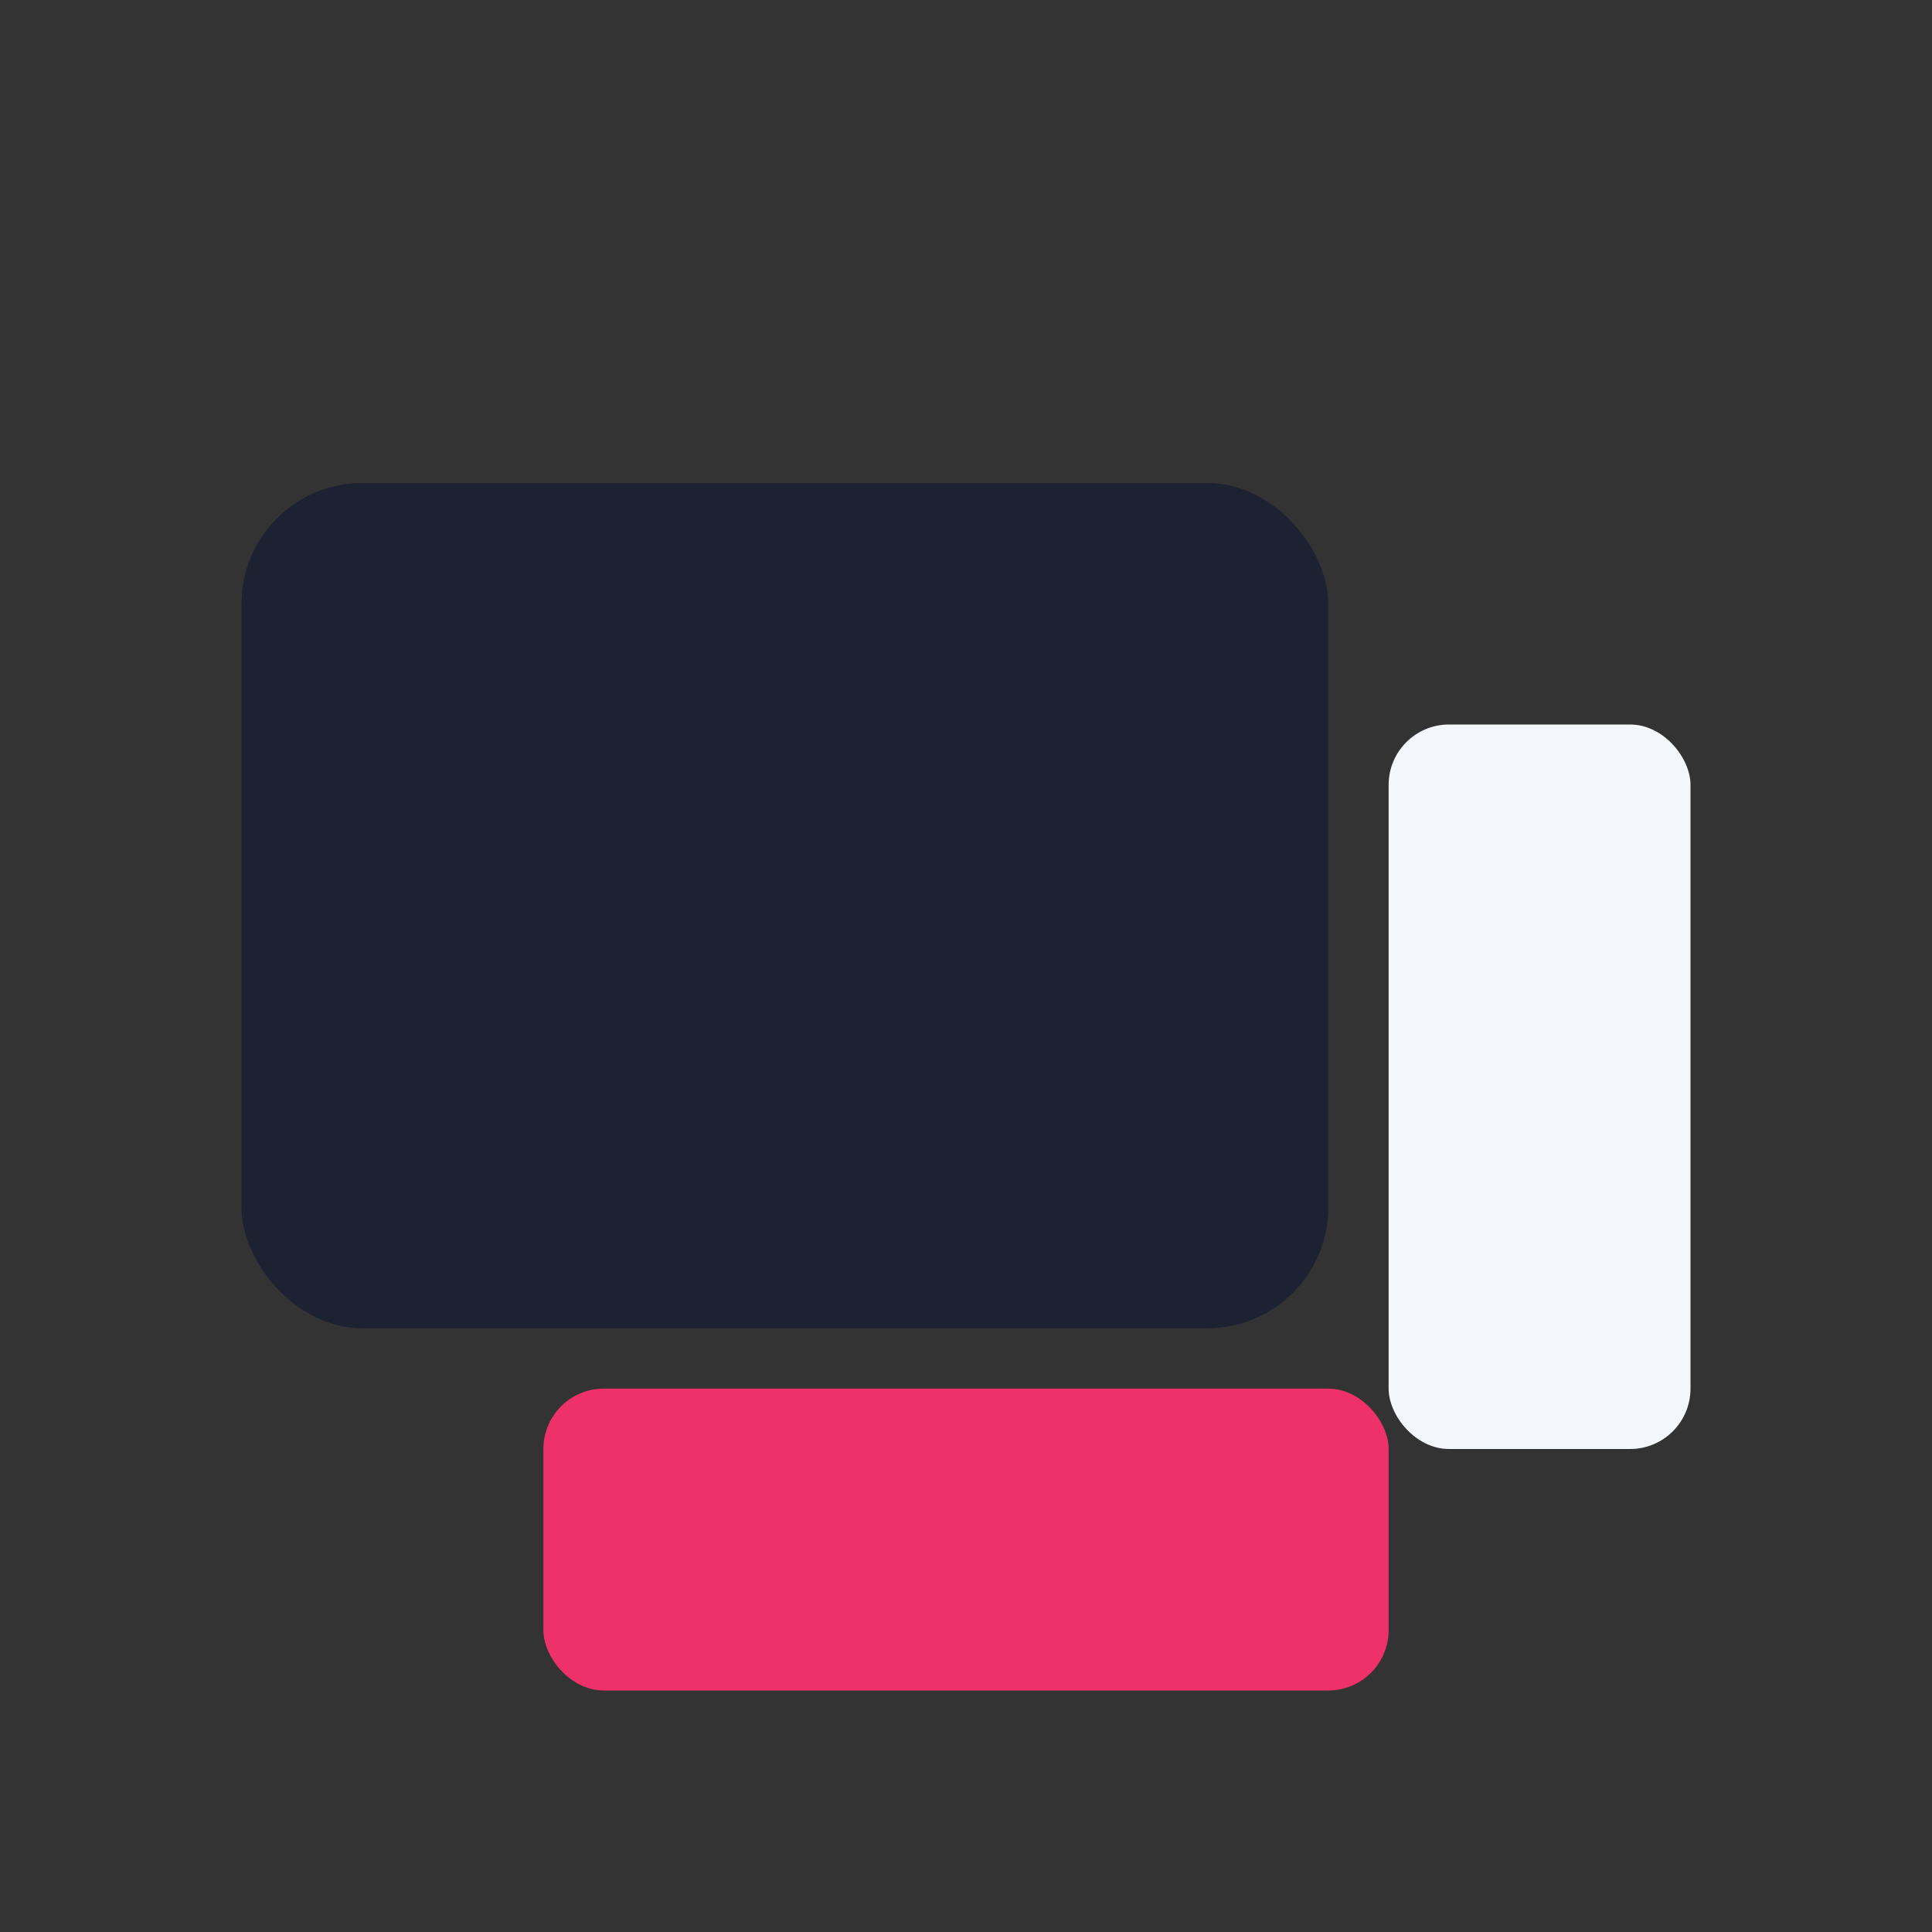
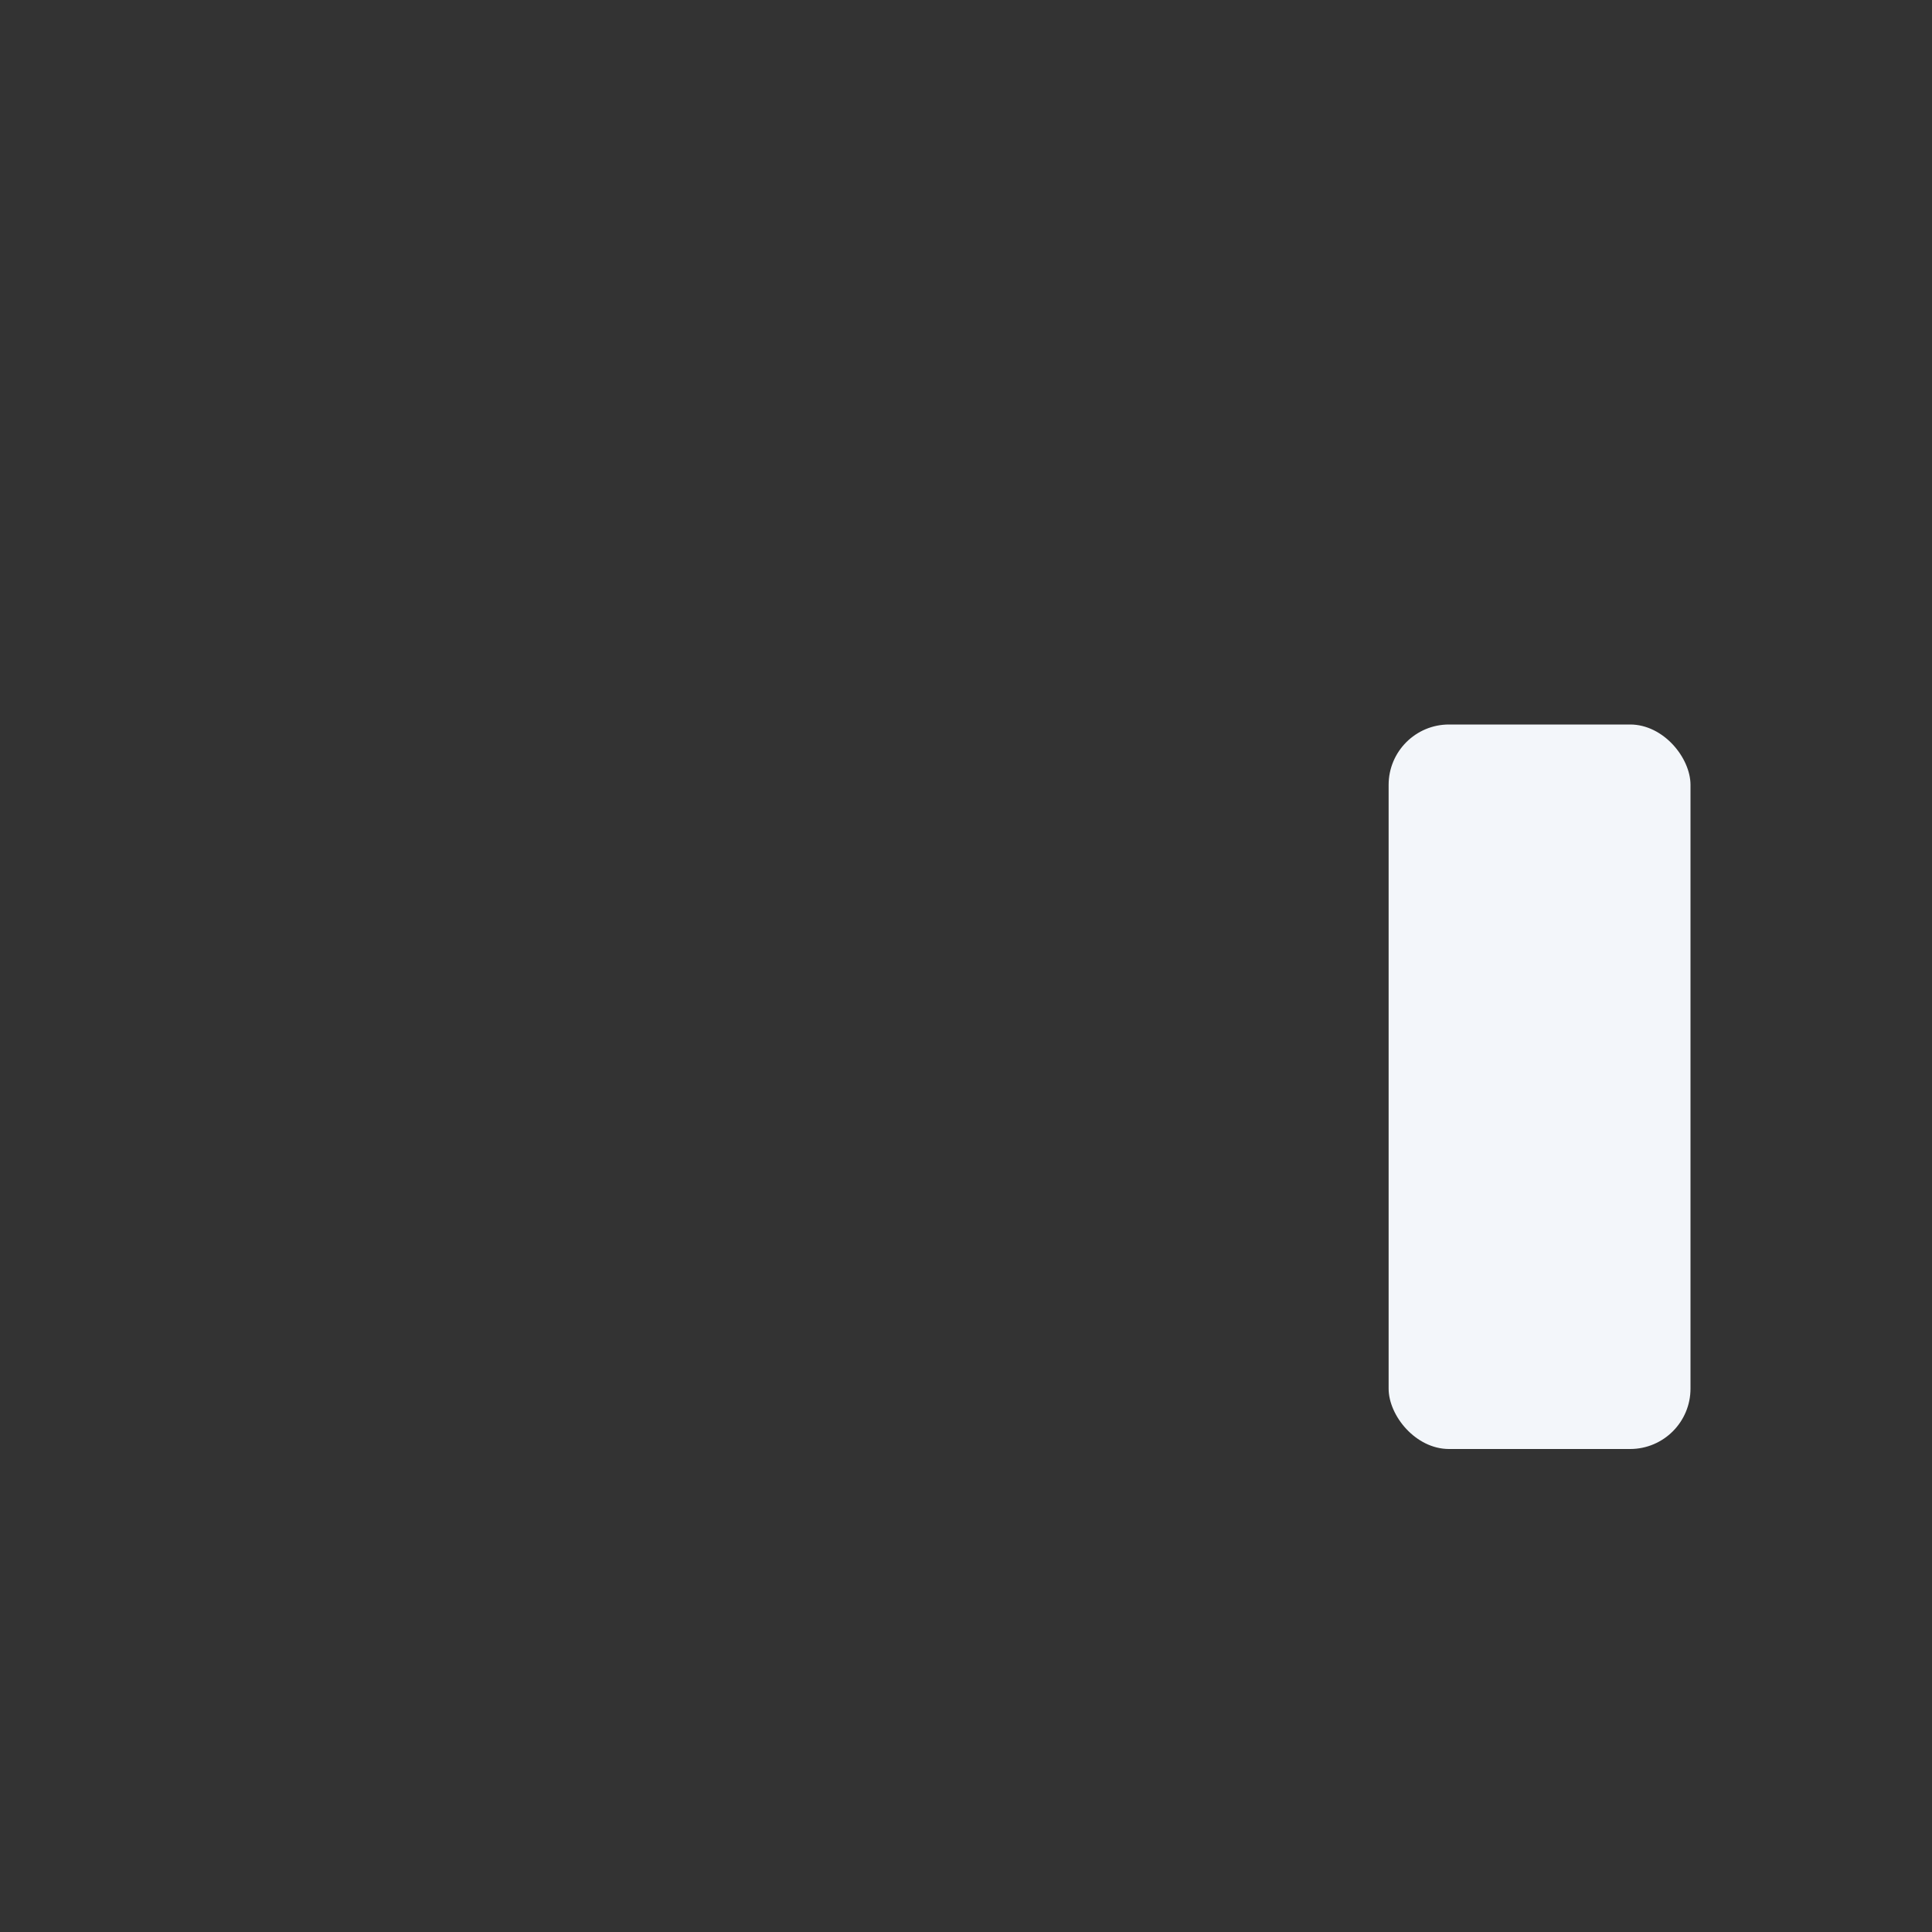
<svg xmlns="http://www.w3.org/2000/svg" width="32" height="32" viewBox="0 0 32 32">
  <rect x="0" y="0" width="32" height="32" fill="#333333" stroke="none" />
-   <rect x="4" y="8" width="18" height="14" rx="2" fill="#1D2233" />
-   <rect x="9" y="23" width="14" height="5" rx="1" fill="#EE3168" />
  <rect x="23" y="12" width="5" height="12" rx="1" fill="#F3F6FA" />
</svg>